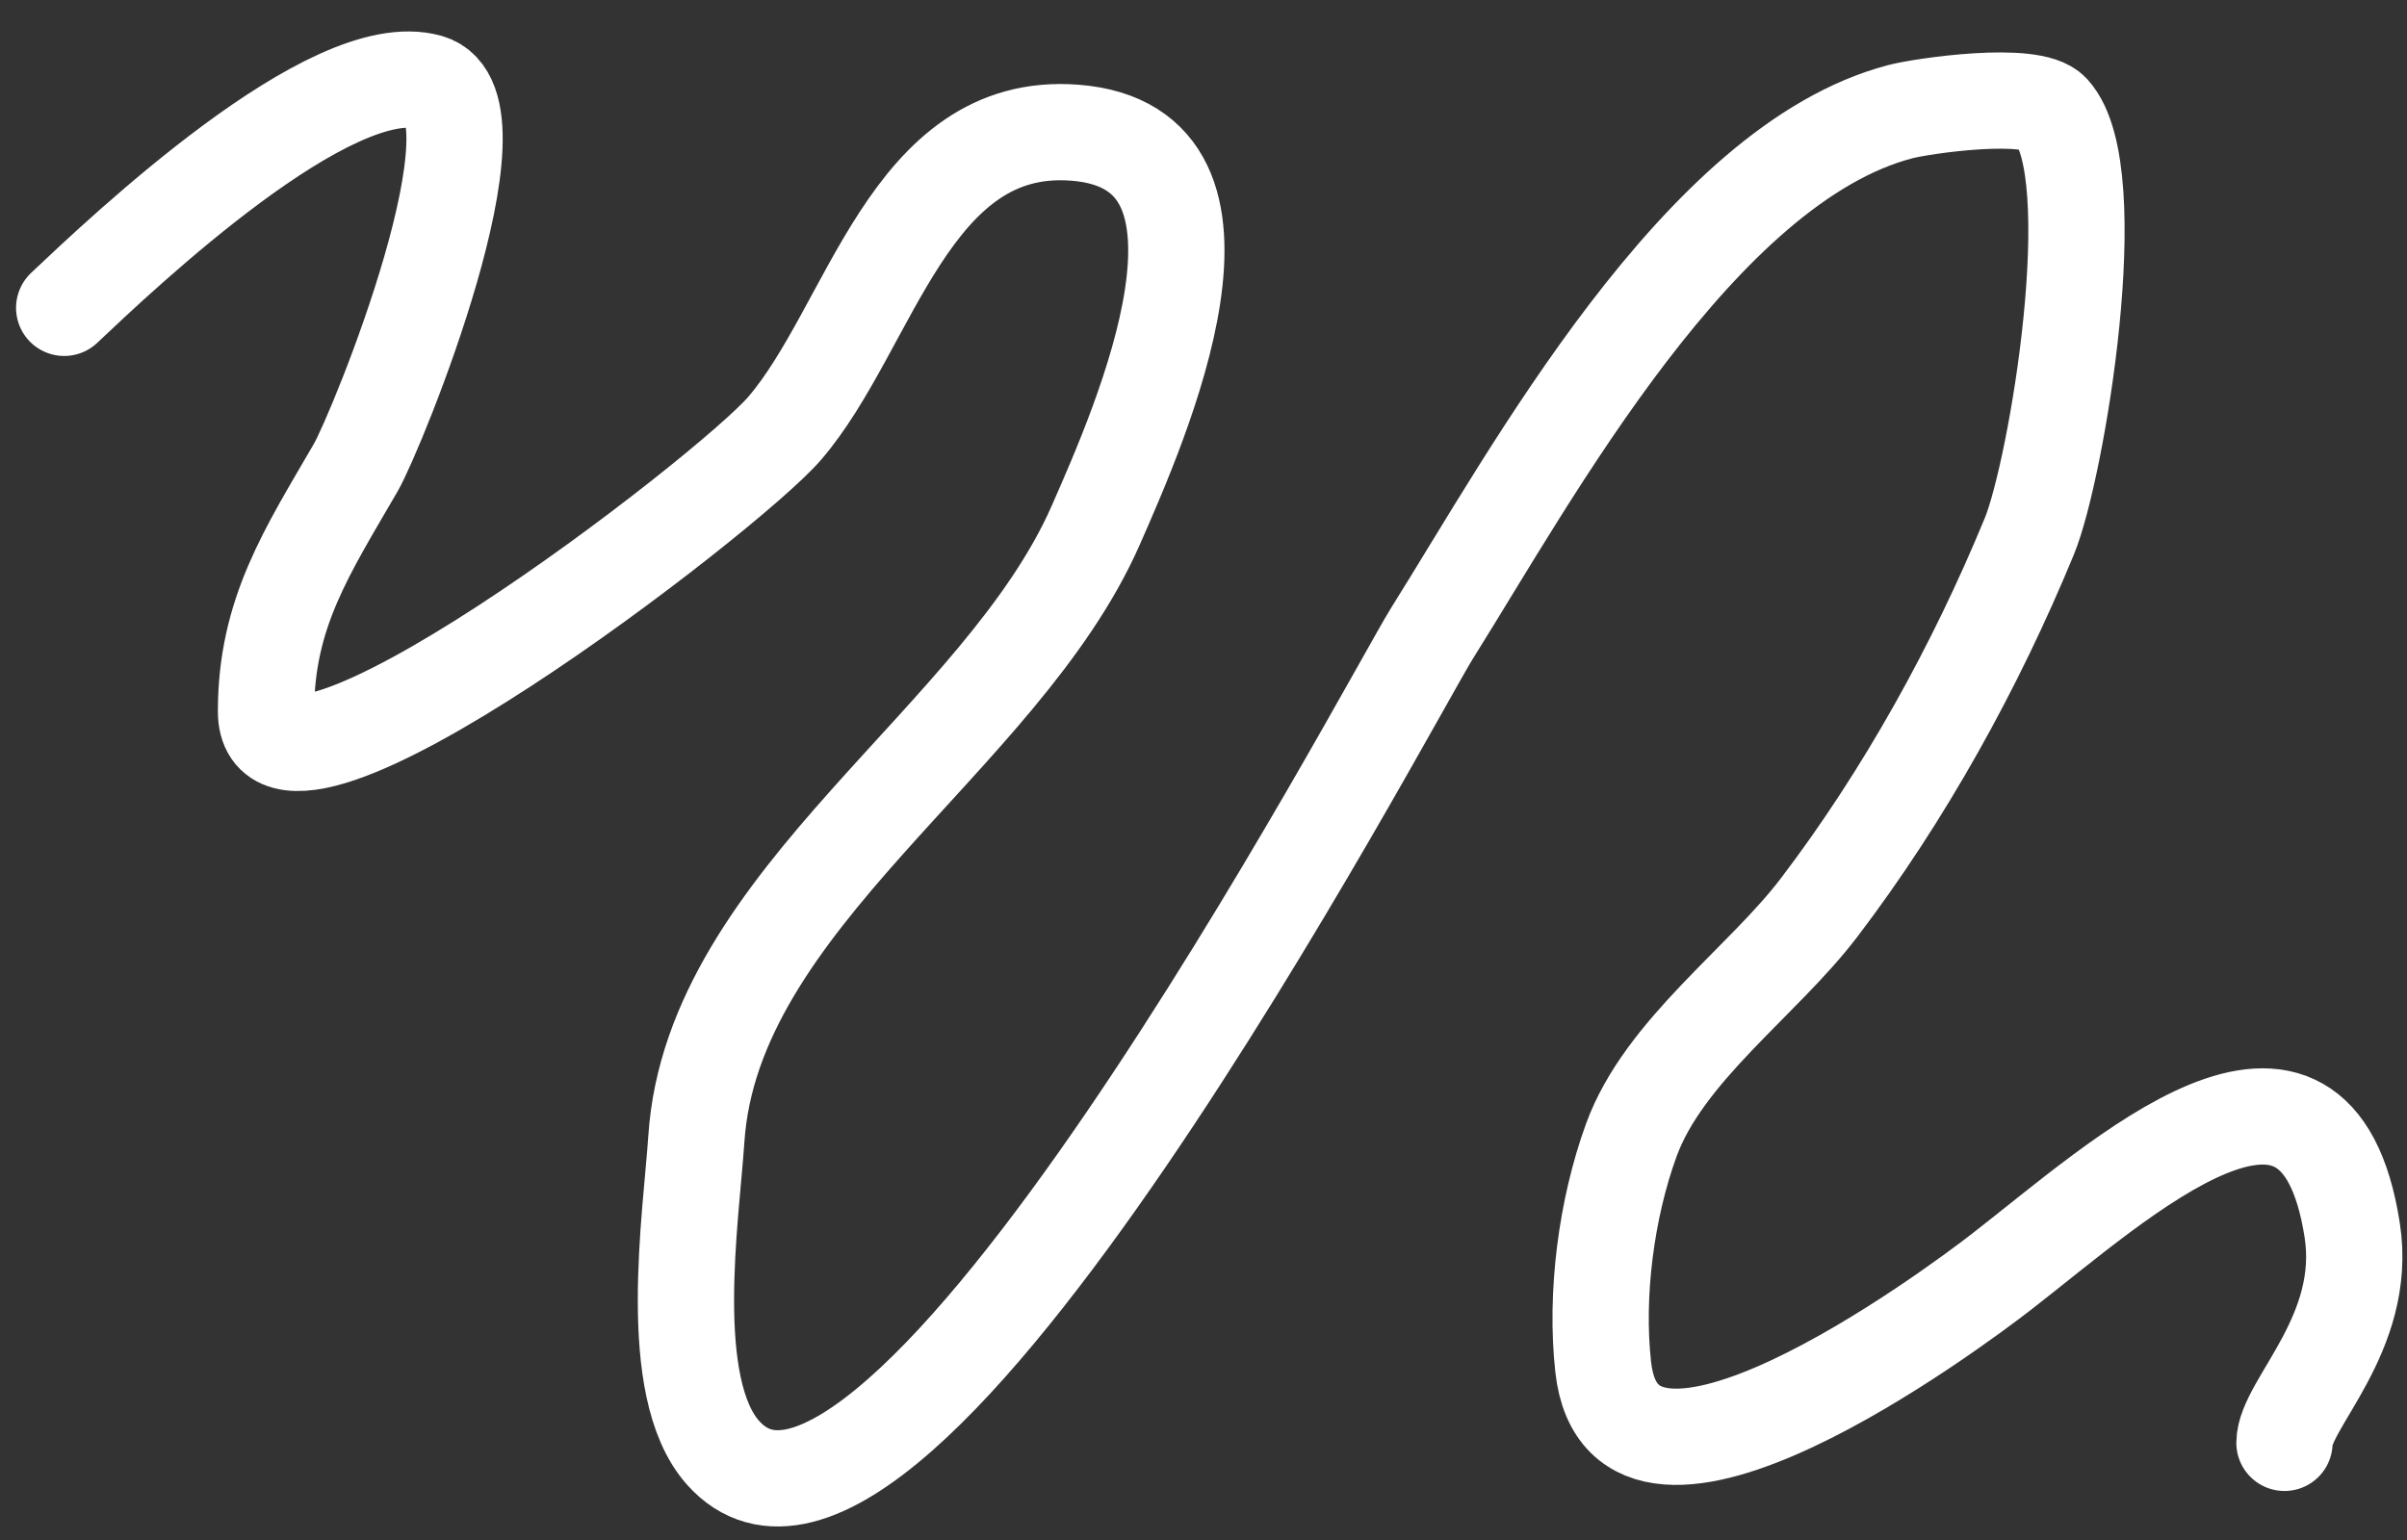
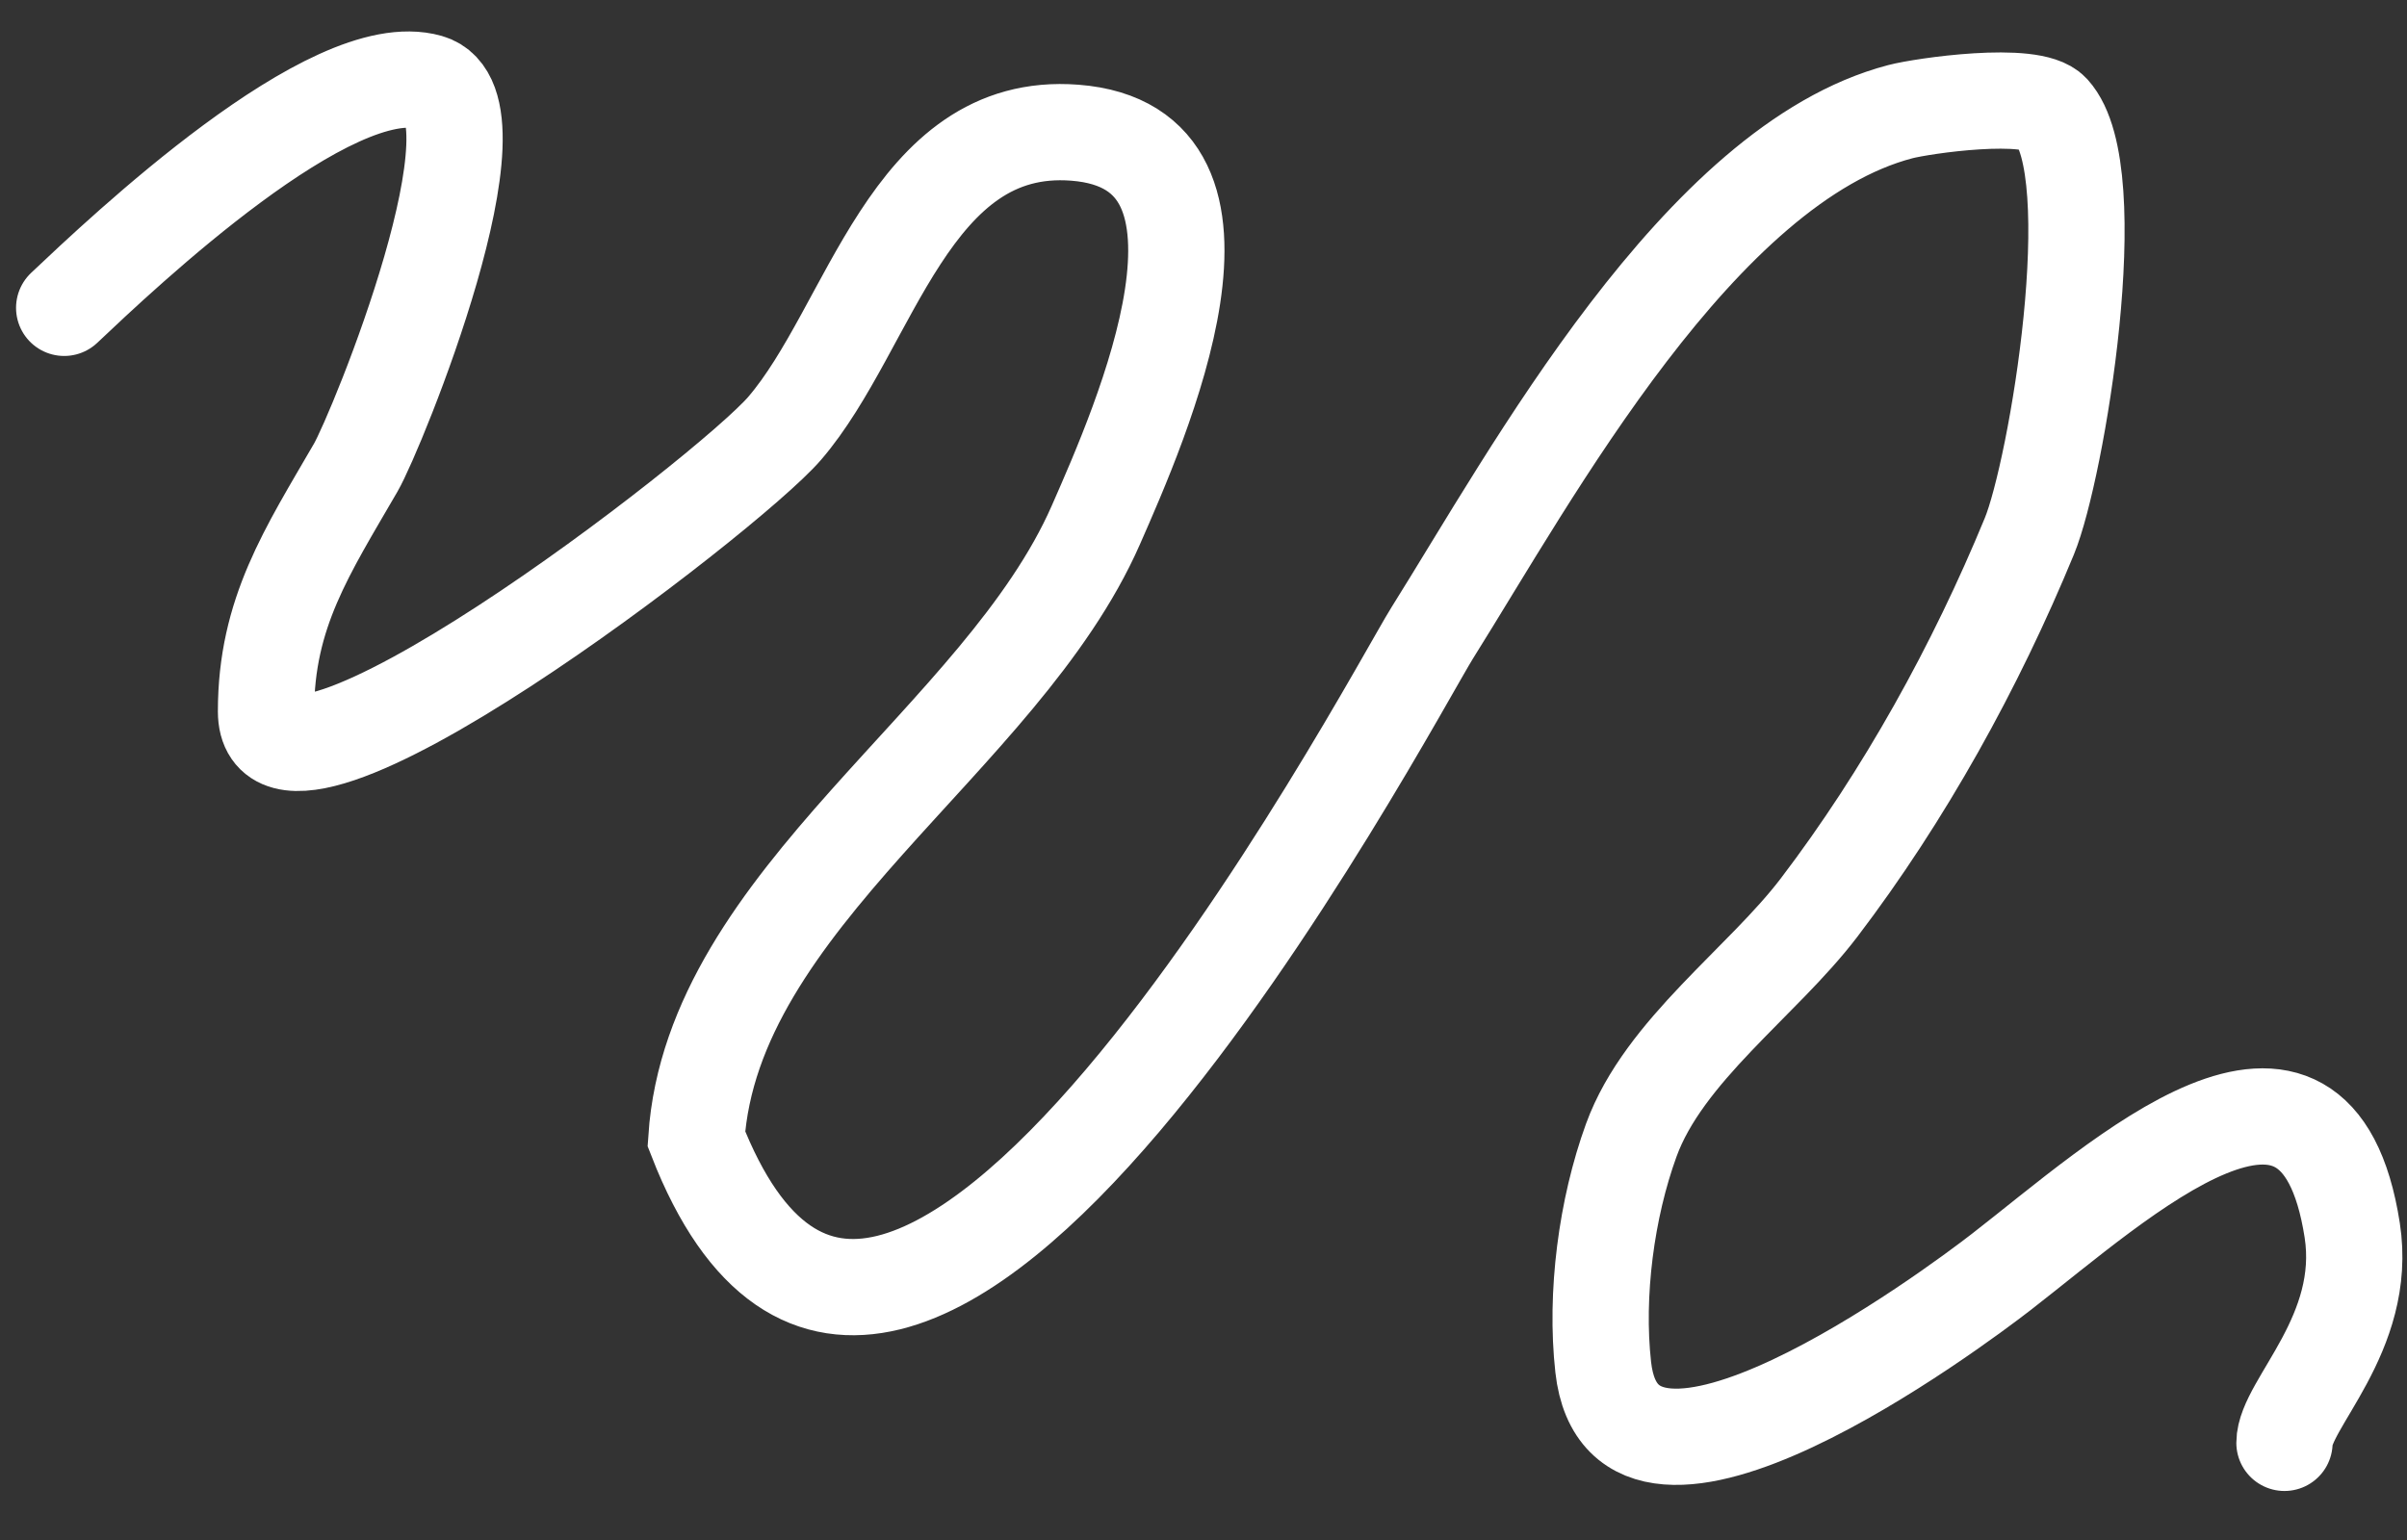
<svg xmlns="http://www.w3.org/2000/svg" width="75" height="48" viewBox="0 0 75 48" fill="none">
  <rect x="0" y="0" width="75" height="48" fill="#333333" stroke="none" />
-   <path d="M2 9.595C3.842 7.855 10.33 1.699 13.356 2.563C15.879 3.284 11.743 13.436 11.085 14.574C9.573 17.184 8.289 19.107 8.289 22.173C8.289 26.469 22.685 15.404 24.449 13.351C27.146 10.213 28.336 3.739 33.49 4.136C39.357 4.587 35.528 13.215 34.145 16.365C31.205 23.061 22.196 28.014 21.698 35.494C21.535 37.937 20.719 43.243 22.527 45.278C27.847 51.262 43.314 21.82 44.627 19.728C47.736 14.772 52.959 5.116 59.215 3.48C59.899 3.301 63.314 2.801 63.931 3.48C65.644 5.364 64.085 14.644 63.233 16.714C61.561 20.775 59.337 24.798 56.681 28.288C54.919 30.604 51.844 32.748 50.829 35.538C50.056 37.663 49.702 40.335 49.955 42.613C50.604 48.453 60.892 40.781 62.359 39.644C66.088 36.753 72.166 31.086 73.293 38.345C73.794 41.575 71.182 43.775 71.182 44.972" stroke="white" stroke-width="3" stroke-linecap="round" />
+   <path d="M2 9.595C3.842 7.855 10.33 1.699 13.356 2.563C15.879 3.284 11.743 13.436 11.085 14.574C9.573 17.184 8.289 19.107 8.289 22.173C8.289 26.469 22.685 15.404 24.449 13.351C27.146 10.213 28.336 3.739 33.49 4.136C39.357 4.587 35.528 13.215 34.145 16.365C31.205 23.061 22.196 28.014 21.698 35.494C27.847 51.262 43.314 21.82 44.627 19.728C47.736 14.772 52.959 5.116 59.215 3.48C59.899 3.301 63.314 2.801 63.931 3.48C65.644 5.364 64.085 14.644 63.233 16.714C61.561 20.775 59.337 24.798 56.681 28.288C54.919 30.604 51.844 32.748 50.829 35.538C50.056 37.663 49.702 40.335 49.955 42.613C50.604 48.453 60.892 40.781 62.359 39.644C66.088 36.753 72.166 31.086 73.293 38.345C73.794 41.575 71.182 43.775 71.182 44.972" stroke="white" stroke-width="3" stroke-linecap="round" />
</svg>